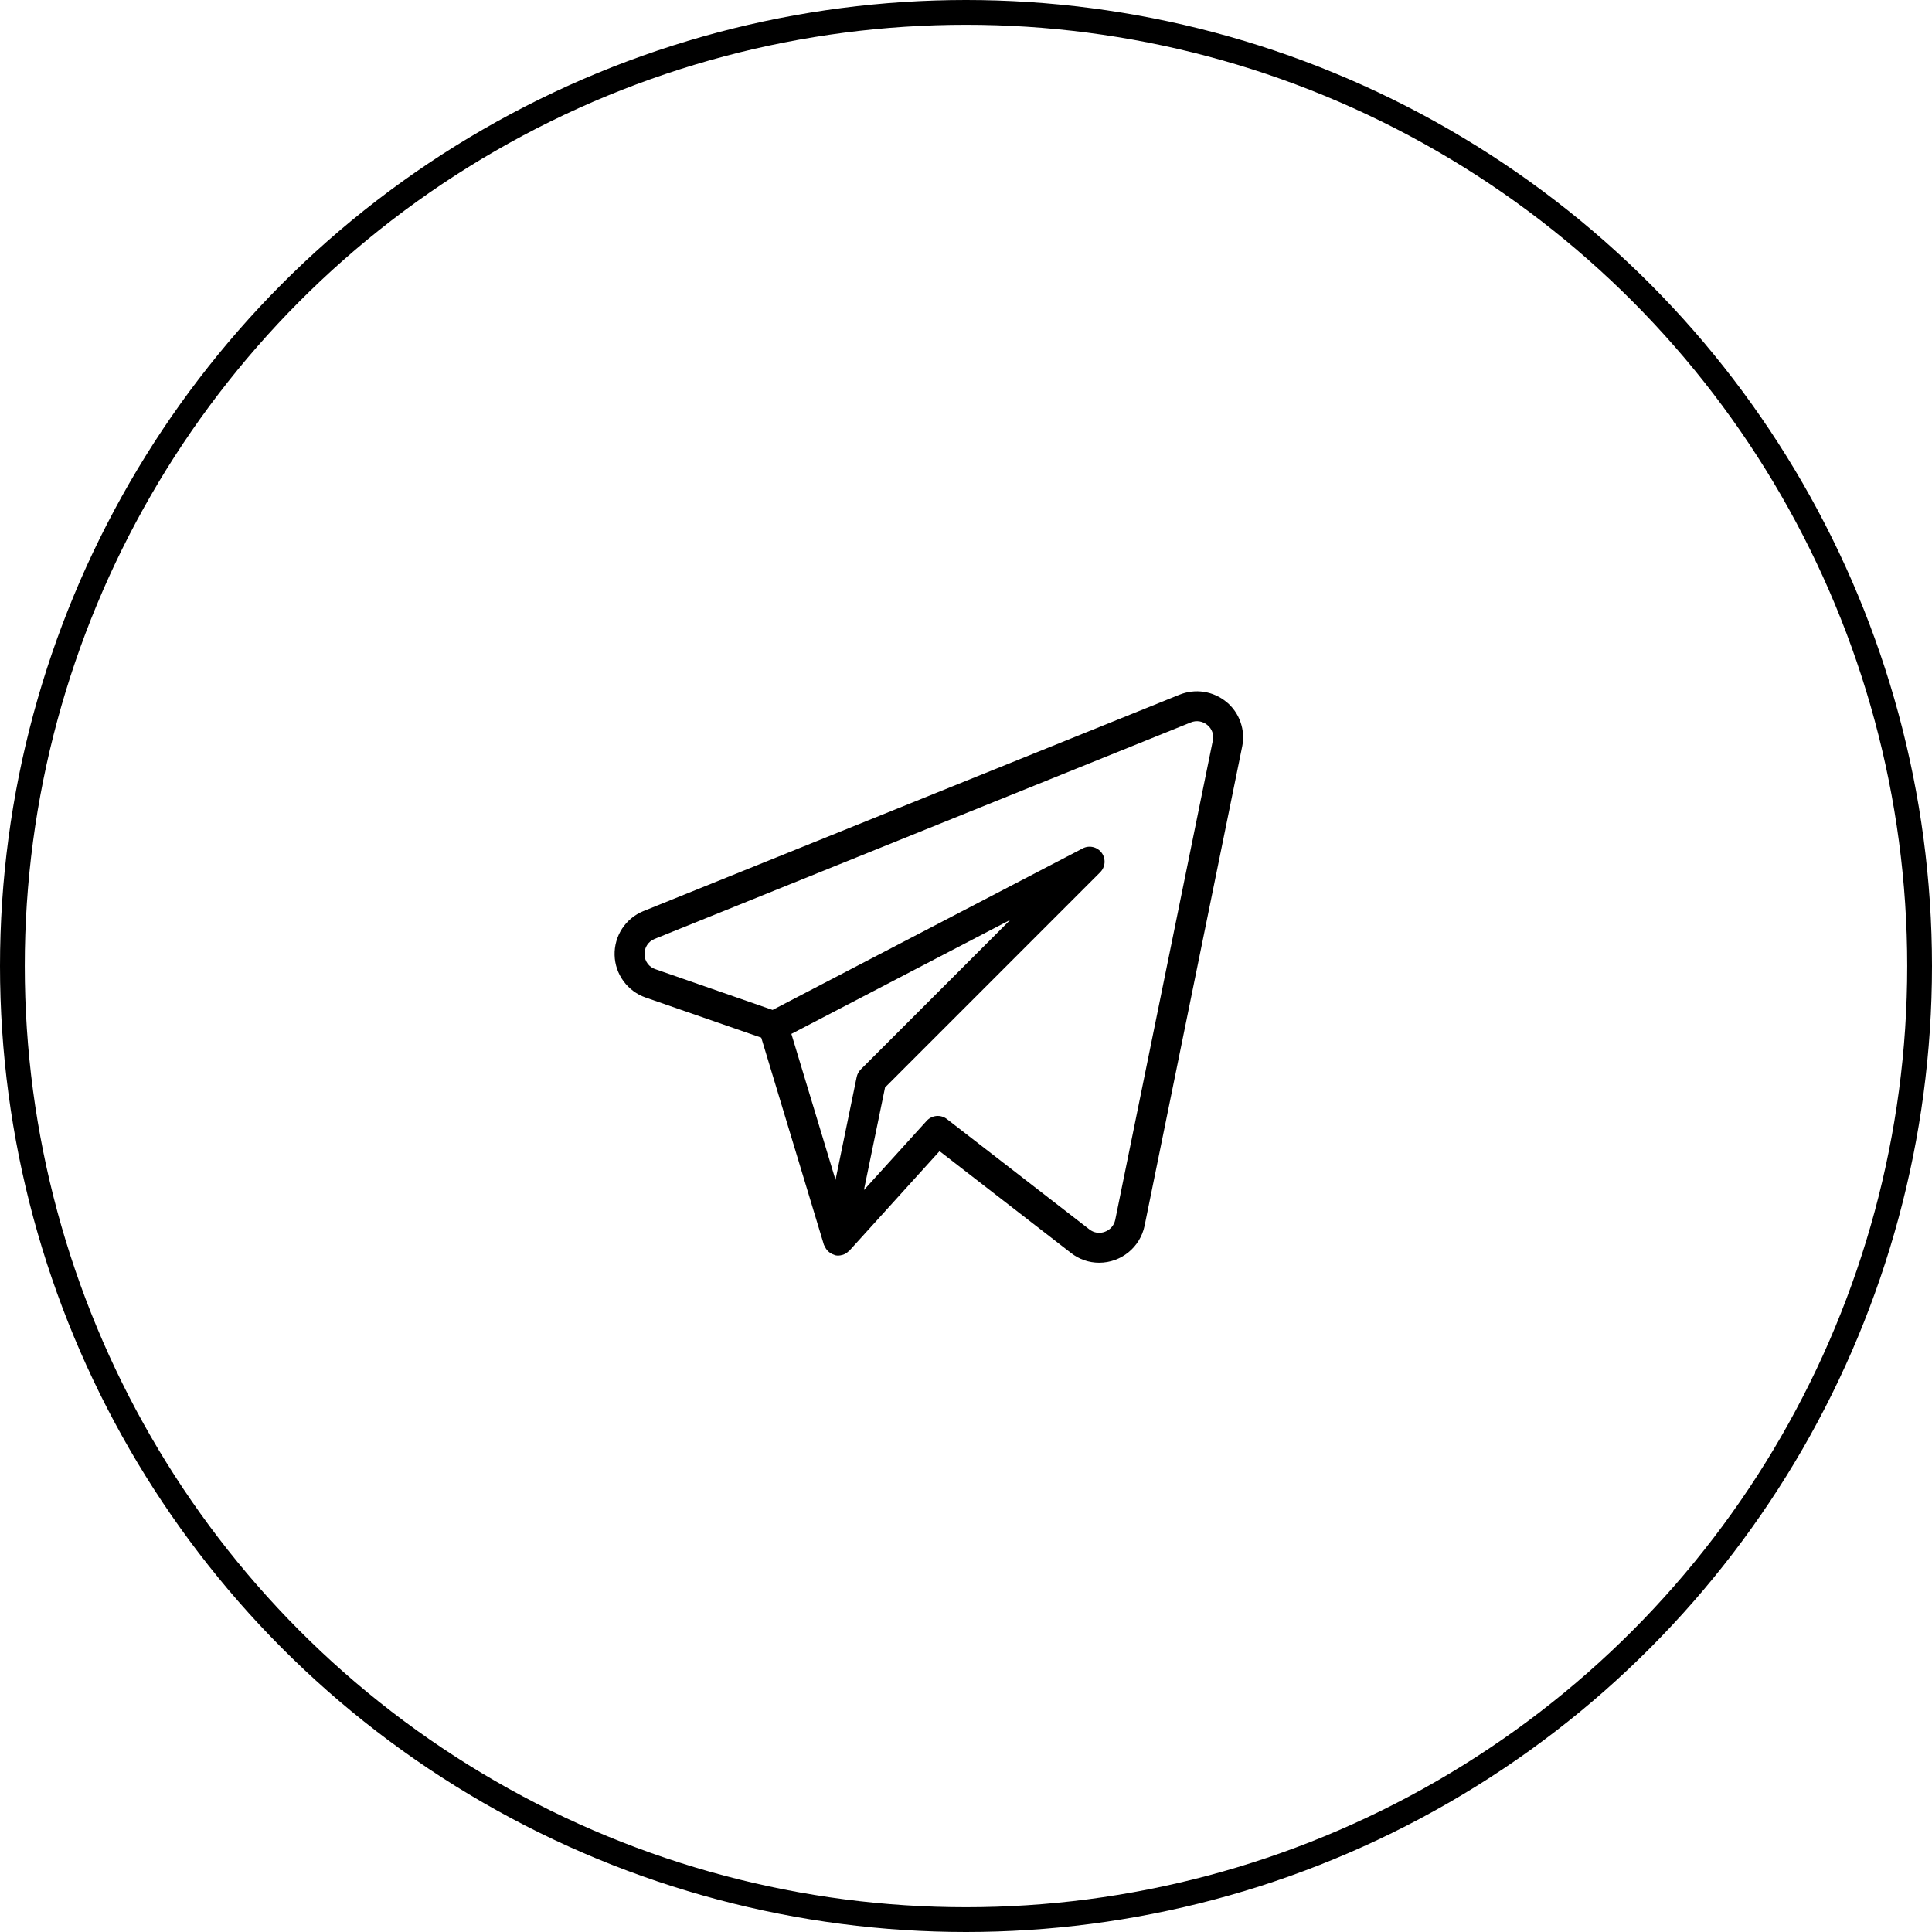
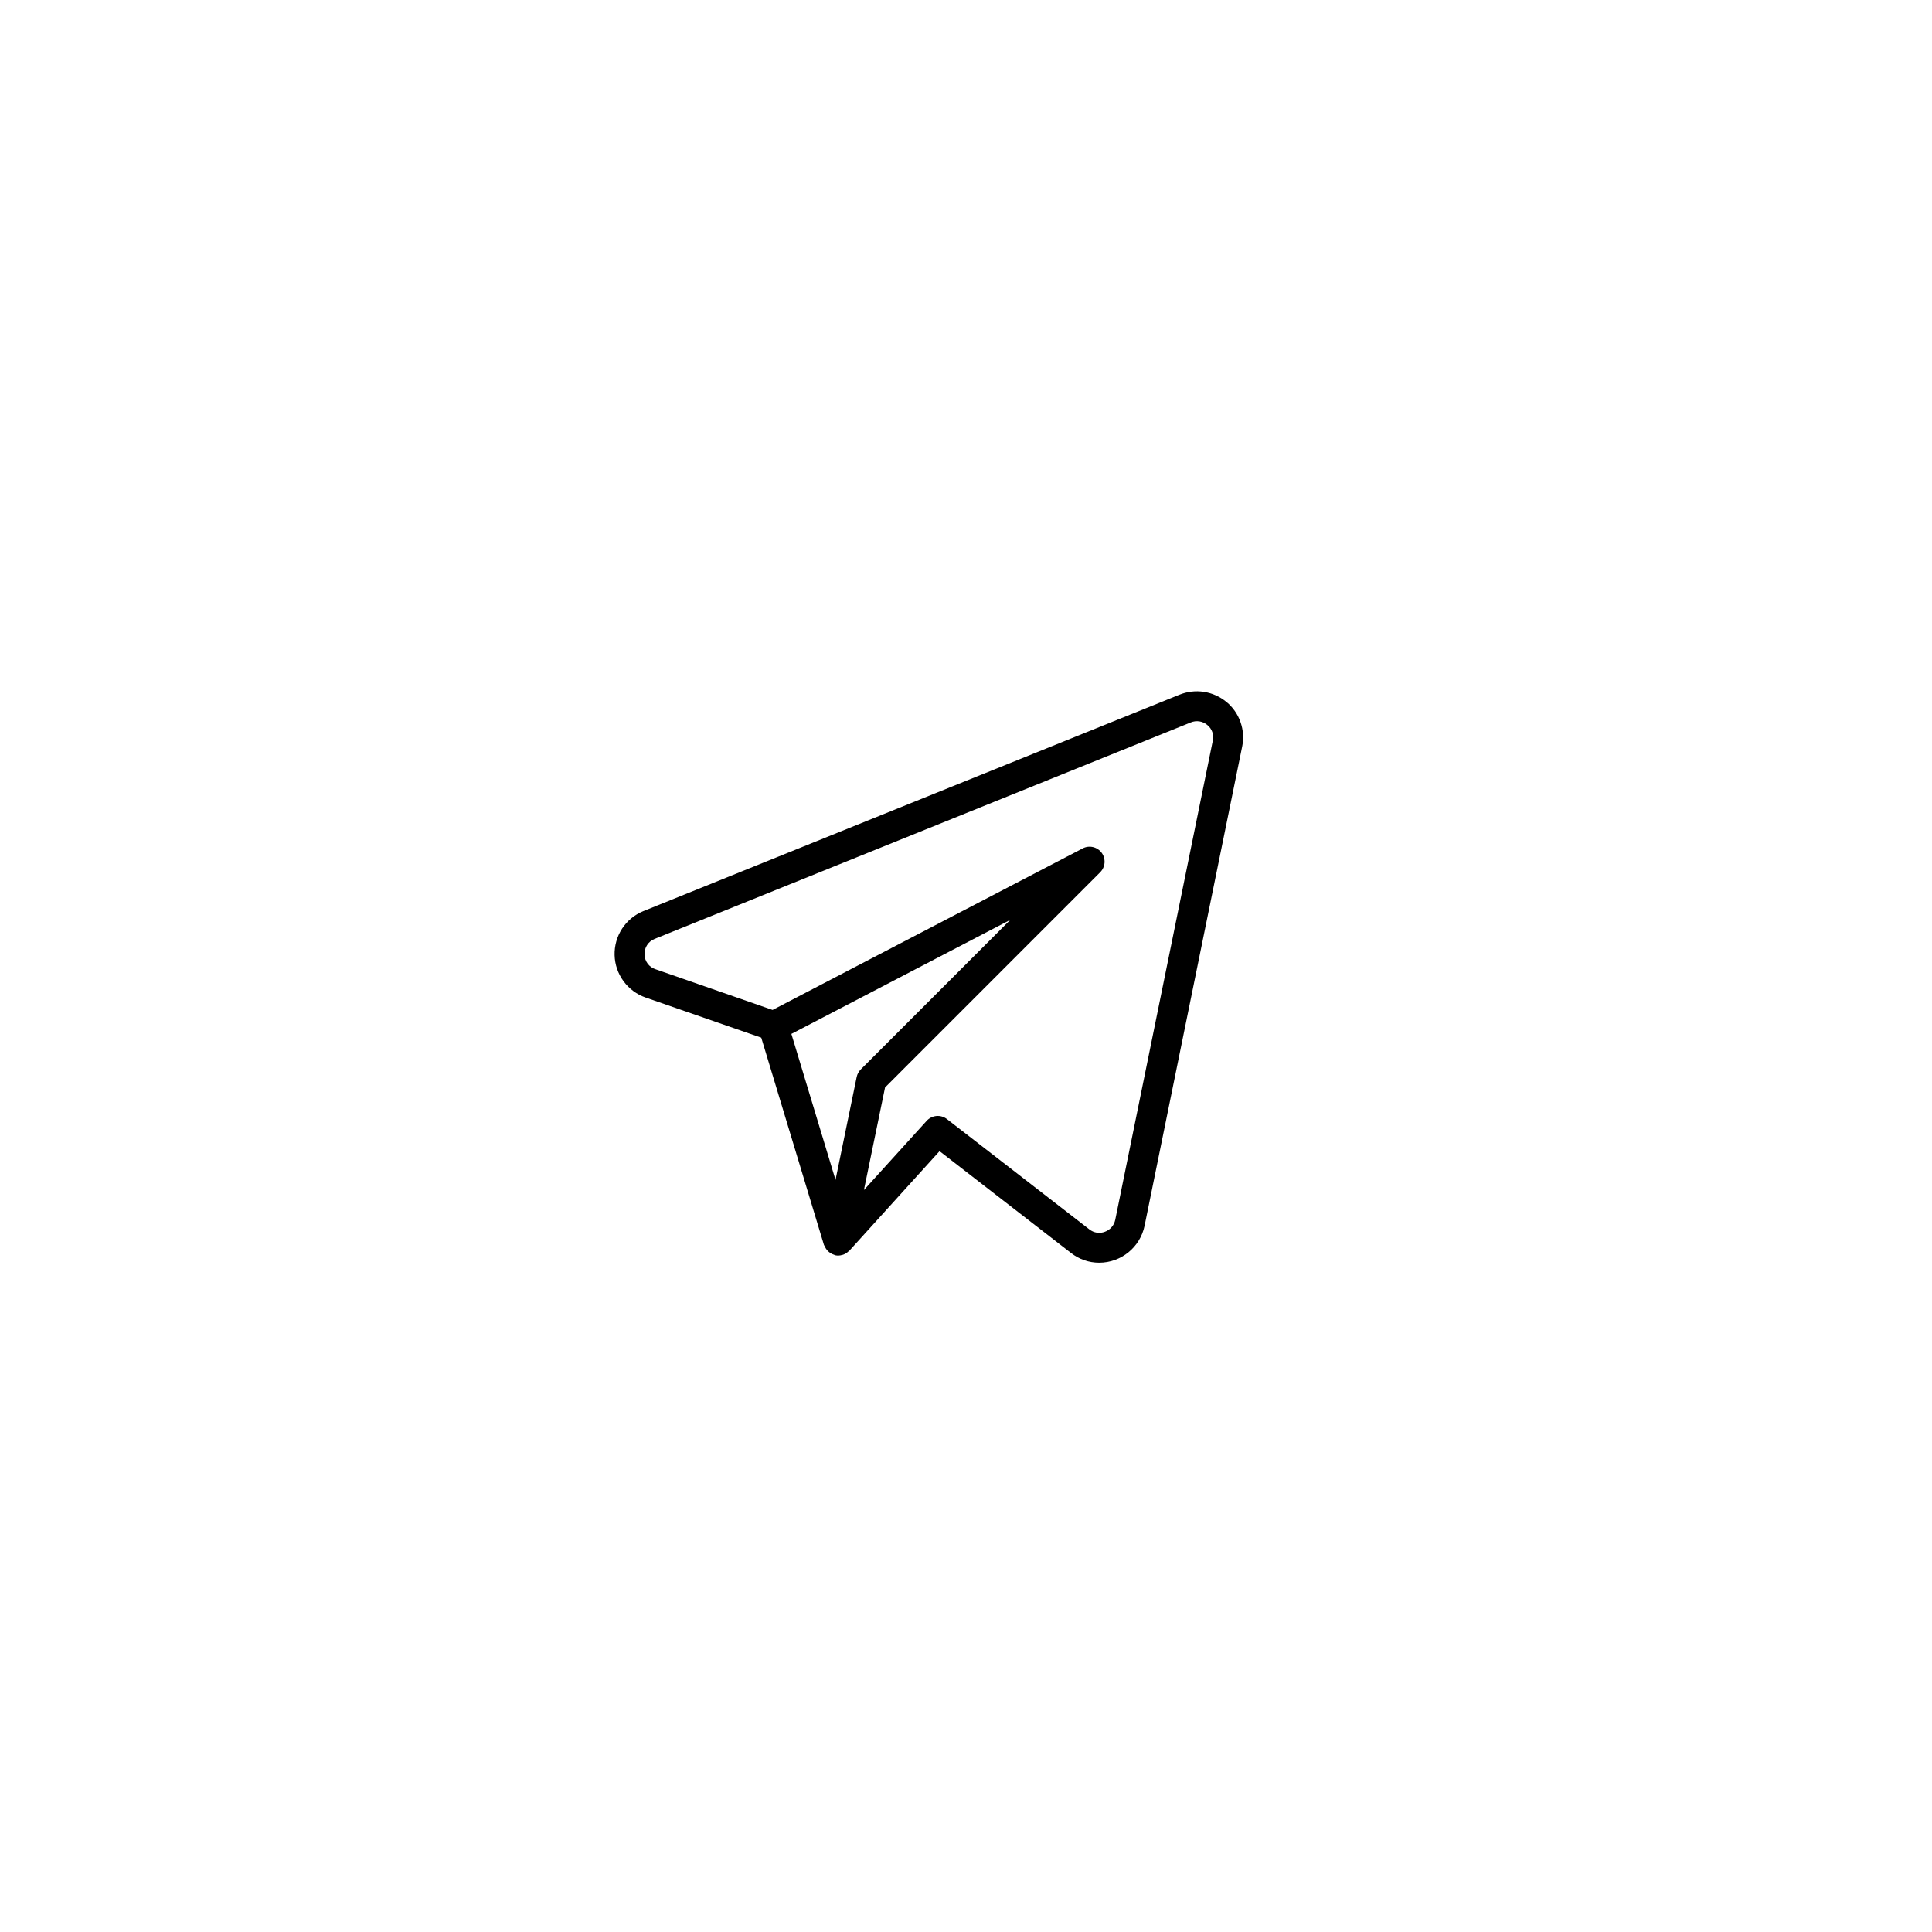
<svg xmlns="http://www.w3.org/2000/svg" width="78" height="78" viewBox="0 0 78 78" fill="none">
  <path d="M49.517 28.342C49.257 28.126 48.943 27.984 48.608 27.932C48.274 27.88 47.932 27.92 47.618 28.047L25.968 36.787C25.618 36.931 25.321 37.177 25.114 37.494C24.908 37.811 24.803 38.184 24.813 38.562C24.823 38.94 24.948 39.306 25.172 39.611C25.395 39.917 25.705 40.147 26.062 40.272L30.734 41.893L33.265 50.262C33.27 50.279 33.286 50.29 33.293 50.306C33.319 50.372 33.357 50.434 33.406 50.487C33.479 50.569 33.573 50.628 33.679 50.66C33.691 50.664 33.699 50.675 33.711 50.678H33.718L33.722 50.679C33.816 50.699 33.913 50.694 34.004 50.664C34.013 50.662 34.023 50.662 34.034 50.658C34.121 50.628 34.2 50.577 34.265 50.511C34.272 50.502 34.284 50.501 34.291 50.494L37.932 46.475L43.245 50.59C43.568 50.842 43.965 50.979 44.375 50.979C45.262 50.979 46.027 50.358 46.209 49.491L50.151 30.136C50.218 29.807 50.194 29.467 50.082 29.151C49.971 28.834 49.776 28.554 49.517 28.34M34.586 43.482L33.732 47.635L31.95 41.741L40.788 37.137L34.751 43.176C34.667 43.26 34.61 43.366 34.586 43.482ZM45.025 49.248C45.002 49.358 44.952 49.46 44.878 49.544C44.805 49.629 44.711 49.693 44.606 49.73C44.503 49.77 44.392 49.782 44.283 49.766C44.174 49.749 44.071 49.704 43.984 49.636L38.229 45.179C38.109 45.086 37.958 45.042 37.807 45.055C37.655 45.068 37.514 45.139 37.412 45.251L34.879 48.044L35.732 43.903L44.418 35.215C44.52 35.113 44.582 34.977 44.593 34.834C44.604 34.69 44.563 34.547 44.478 34.431C44.393 34.315 44.269 34.233 44.128 34.2C43.988 34.167 43.841 34.185 43.713 34.252L31.191 40.774L26.458 39.128C26.332 39.087 26.223 39.008 26.145 38.901C26.066 38.794 26.023 38.666 26.021 38.534C26.015 38.401 26.051 38.269 26.123 38.157C26.196 38.044 26.301 37.958 26.425 37.908L48.071 29.168C48.182 29.121 48.304 29.106 48.423 29.124C48.542 29.142 48.654 29.194 48.745 29.272C48.836 29.346 48.905 29.443 48.944 29.554C48.983 29.664 48.99 29.784 48.965 29.898L45.025 49.248Z" fill="black" />
-   <circle cx="39" cy="39" r="38.5" stroke="black" />
</svg>